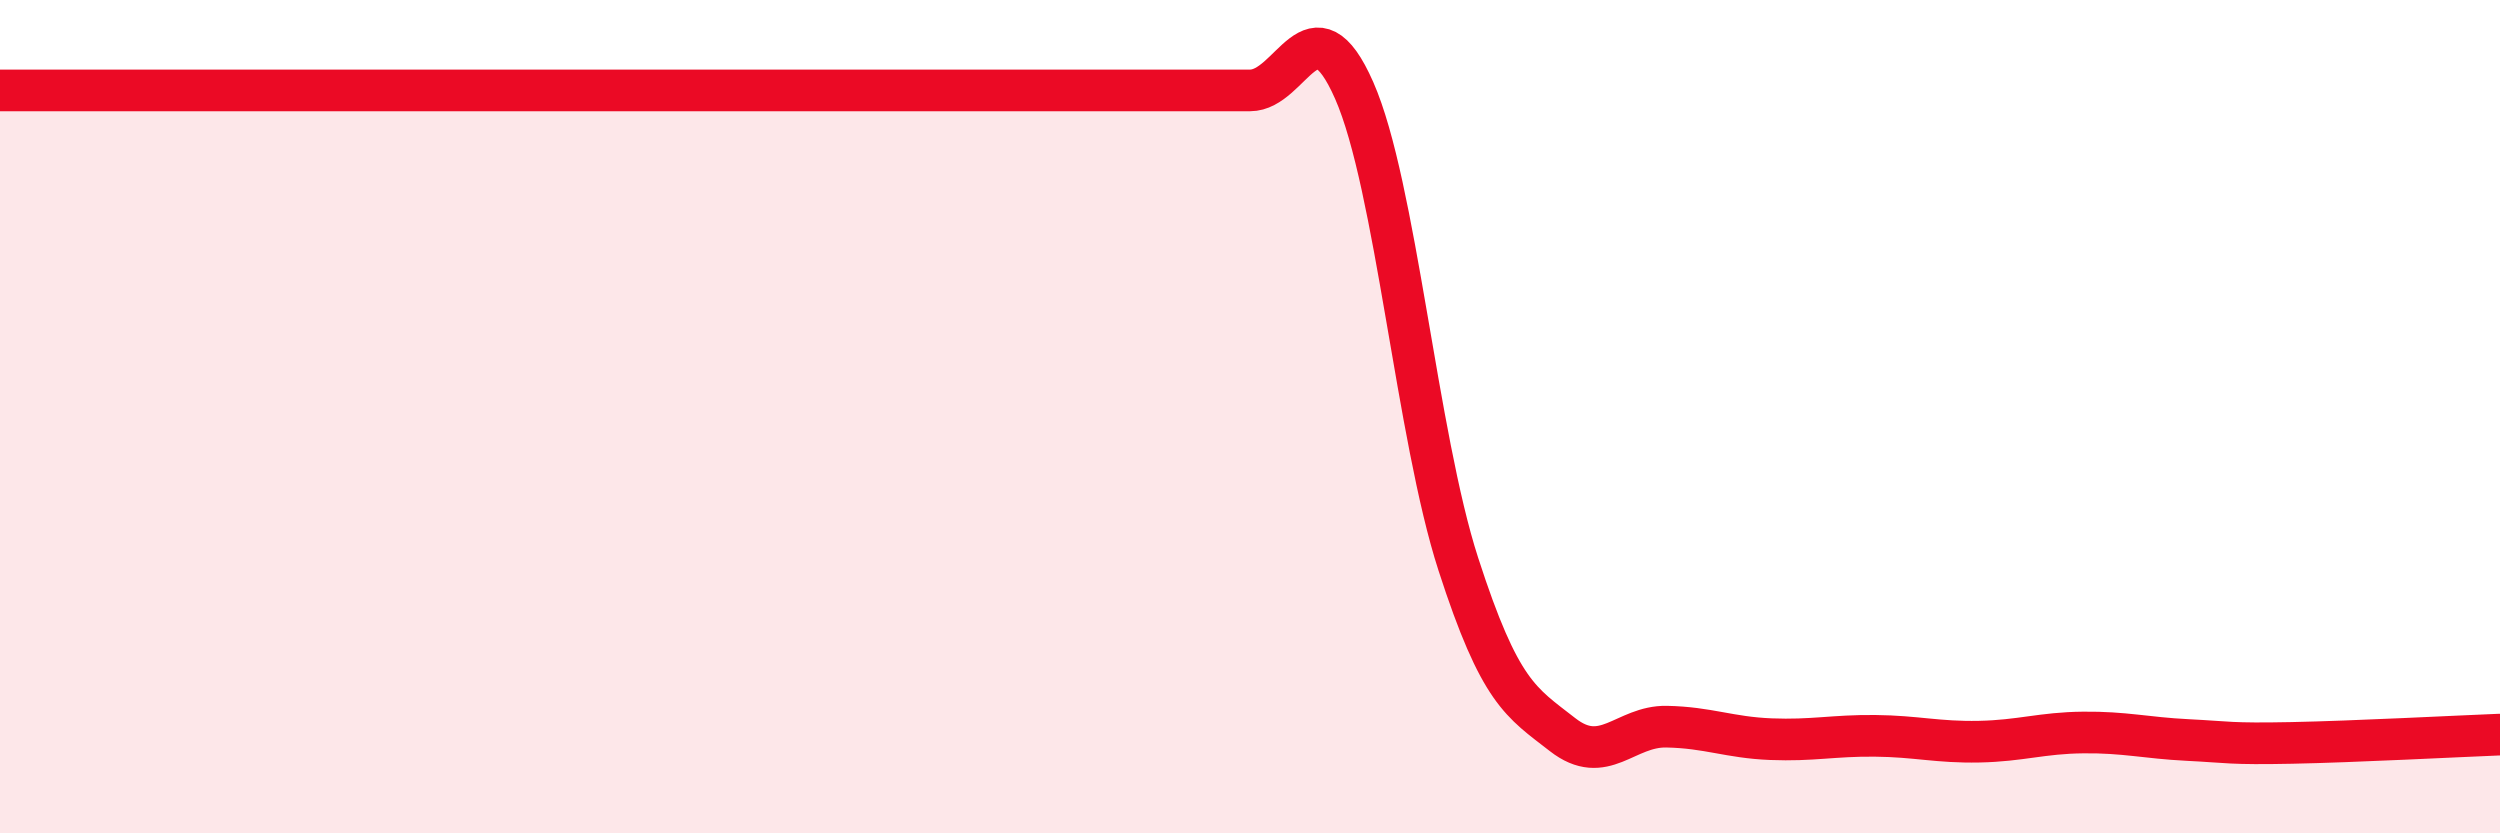
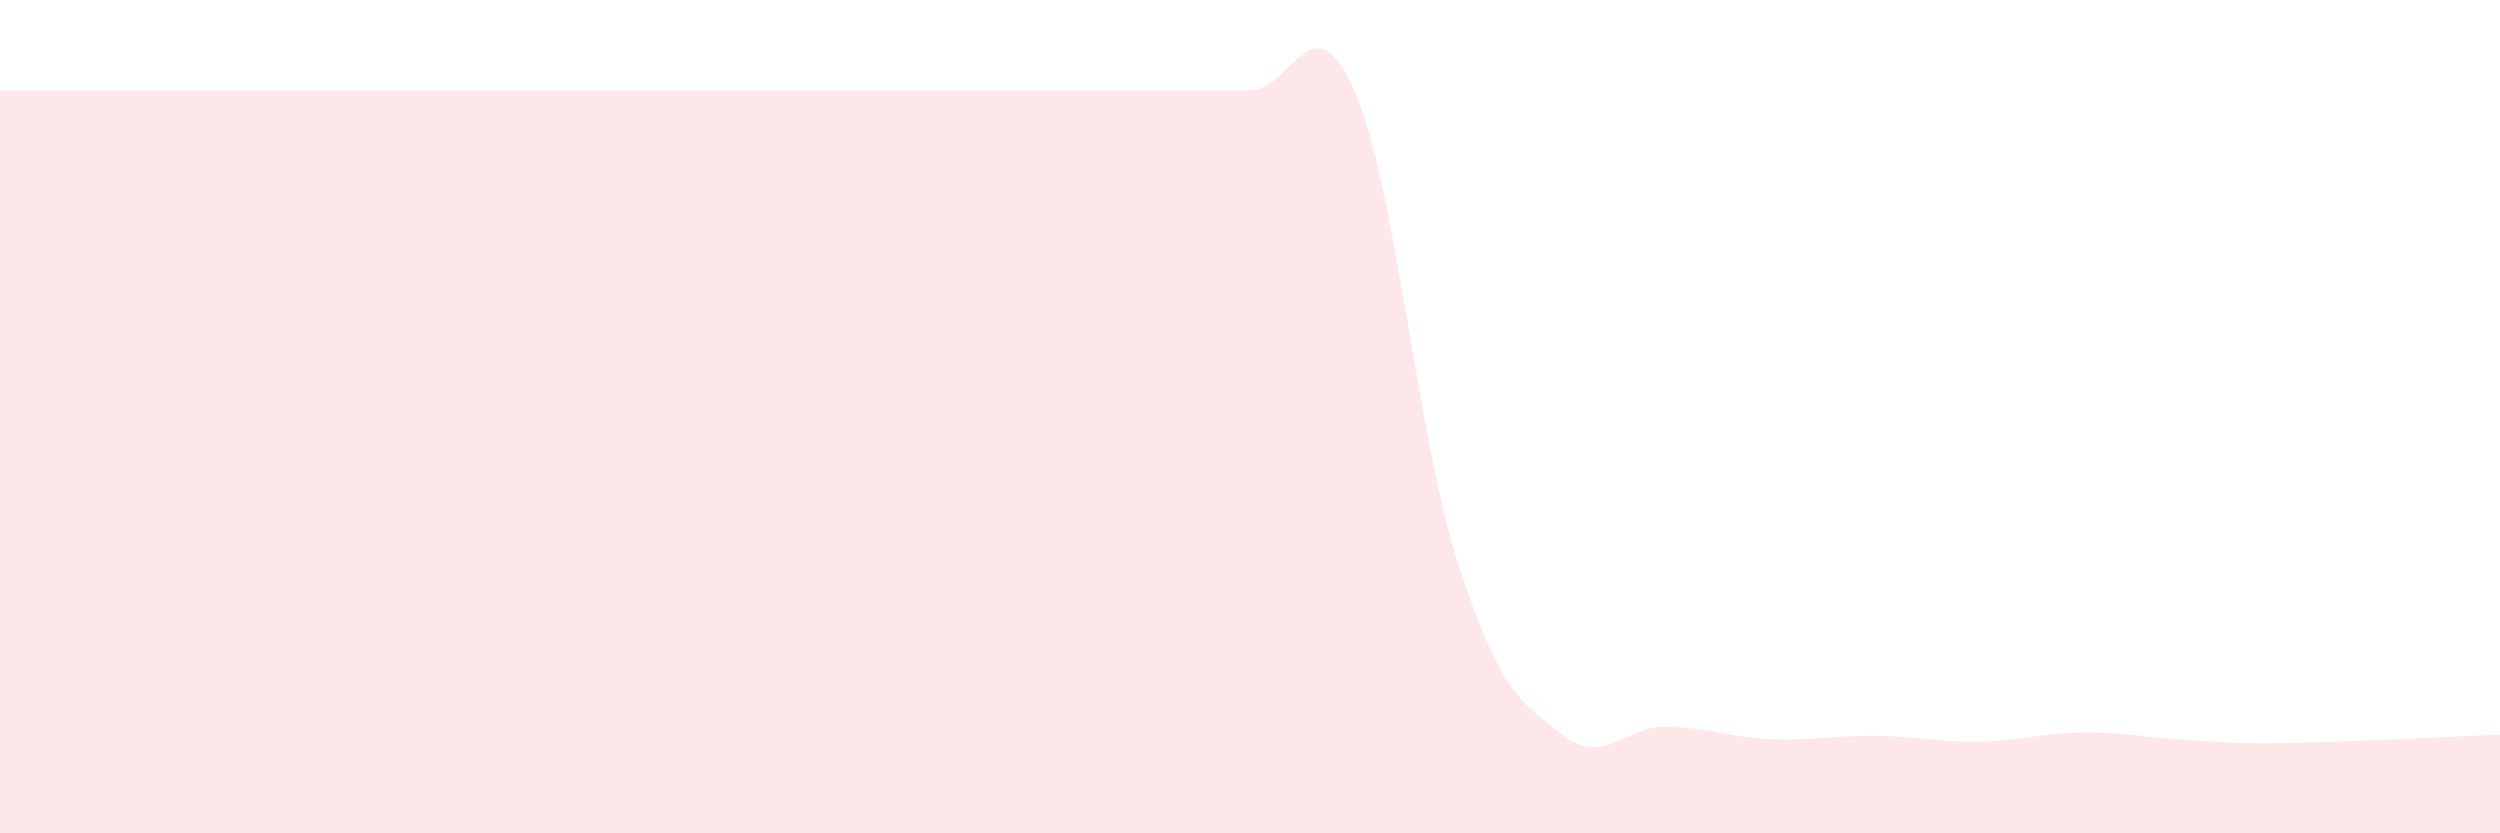
<svg xmlns="http://www.w3.org/2000/svg" width="60" height="20" viewBox="0 0 60 20">
  <path d="M 0,2.17 C 0.5,2.17 1.5,2.17 2.5,2.17 C 3.5,2.17 4,2.17 5,2.17 C 6,2.17 6.5,2.17 7.5,2.17 C 8.5,2.17 9,2.17 10,2.17 C 11,2.17 11.5,2.17 12.5,2.17 C 13.5,2.17 14,2.17 15,2.17 C 16,2.17 16.5,2.17 17.5,2.17 C 18.5,2.17 19,2.17 20,2.17 C 21,2.17 21.5,2.17 22.5,2.17 C 23.5,2.17 24,2.17 25,2.17 C 26,2.17 26.5,2.17 27.5,2.17 C 28.5,2.17 29,2.17 30,2.17 C 31,2.17 31.5,-0.1 32.5,2.17 C 33.5,4.44 34,10.45 35,13.54 C 36,16.63 36.5,16.85 37.5,17.63 C 38.5,18.41 39,17.42 40,17.44 C 41,17.46 41.5,17.7 42.5,17.74 C 43.5,17.78 44,17.65 45,17.66 C 46,17.67 46.5,17.82 47.5,17.8 C 48.5,17.78 49,17.59 50,17.58 C 51,17.57 51.5,17.71 52.5,17.76 C 53.5,17.81 53.5,17.86 55,17.83 C 56.5,17.8 59,17.67 60,17.63L60 20L0 20Z" fill="#EB0A25" opacity="0.1" stroke-linecap="round" stroke-linejoin="round" />
-   <path d="M 0,2.17 C 0.5,2.17 1.5,2.17 2.5,2.17 C 3.5,2.17 4,2.17 5,2.17 C 6,2.17 6.5,2.17 7.5,2.17 C 8.5,2.17 9,2.17 10,2.17 C 11,2.17 11.5,2.17 12.5,2.17 C 13.5,2.17 14,2.17 15,2.17 C 16,2.17 16.5,2.17 17.5,2.17 C 18.5,2.17 19,2.17 20,2.17 C 21,2.17 21.5,2.17 22.5,2.17 C 23.5,2.17 24,2.17 25,2.17 C 26,2.17 26.5,2.17 27.5,2.17 C 28.5,2.17 29,2.17 30,2.17 C 31,2.17 31.5,-0.1 32.5,2.17 C 33.5,4.44 34,10.45 35,13.54 C 36,16.63 36.5,16.85 37.5,17.63 C 38.5,18.41 39,17.42 40,17.44 C 41,17.46 41.5,17.7 42.5,17.74 C 43.5,17.78 44,17.65 45,17.66 C 46,17.67 46.5,17.82 47.5,17.8 C 48.5,17.78 49,17.59 50,17.58 C 51,17.57 51.5,17.71 52.5,17.76 C 53.5,17.81 53.5,17.86 55,17.83 C 56.5,17.8 59,17.67 60,17.63" stroke="#EB0A25" stroke-width="1" fill="none" stroke-linecap="round" stroke-linejoin="round" />
</svg>